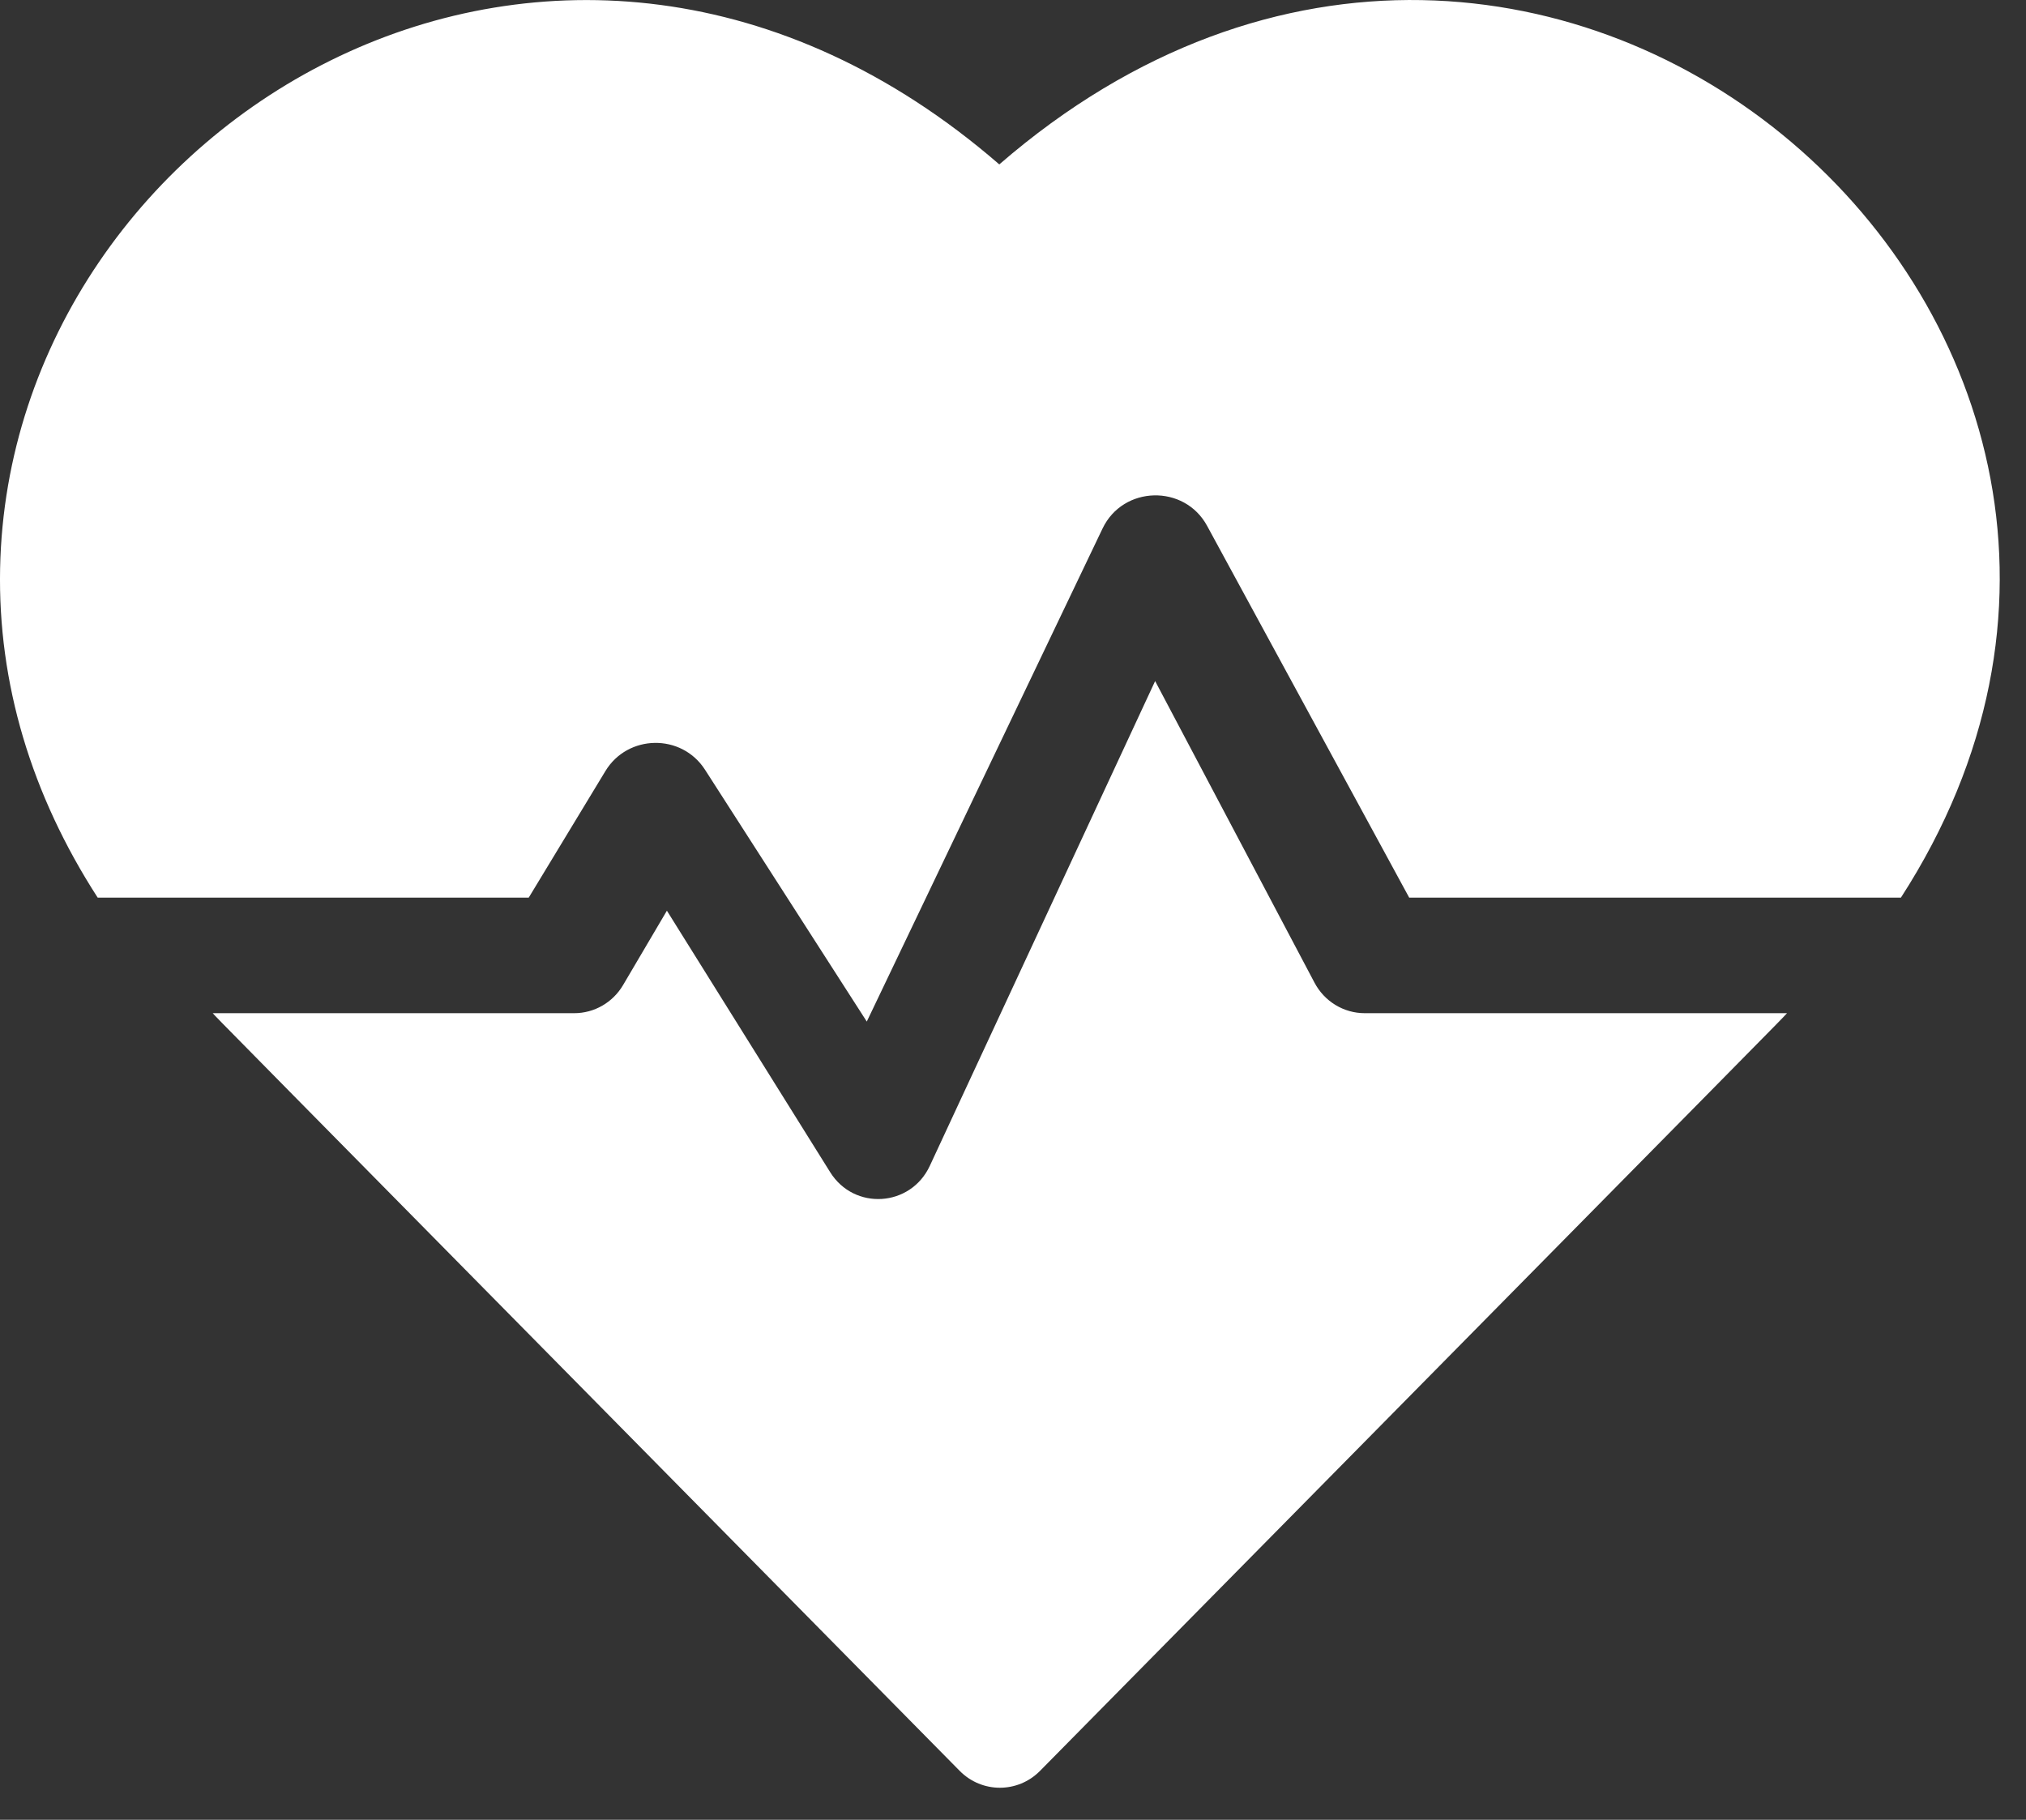
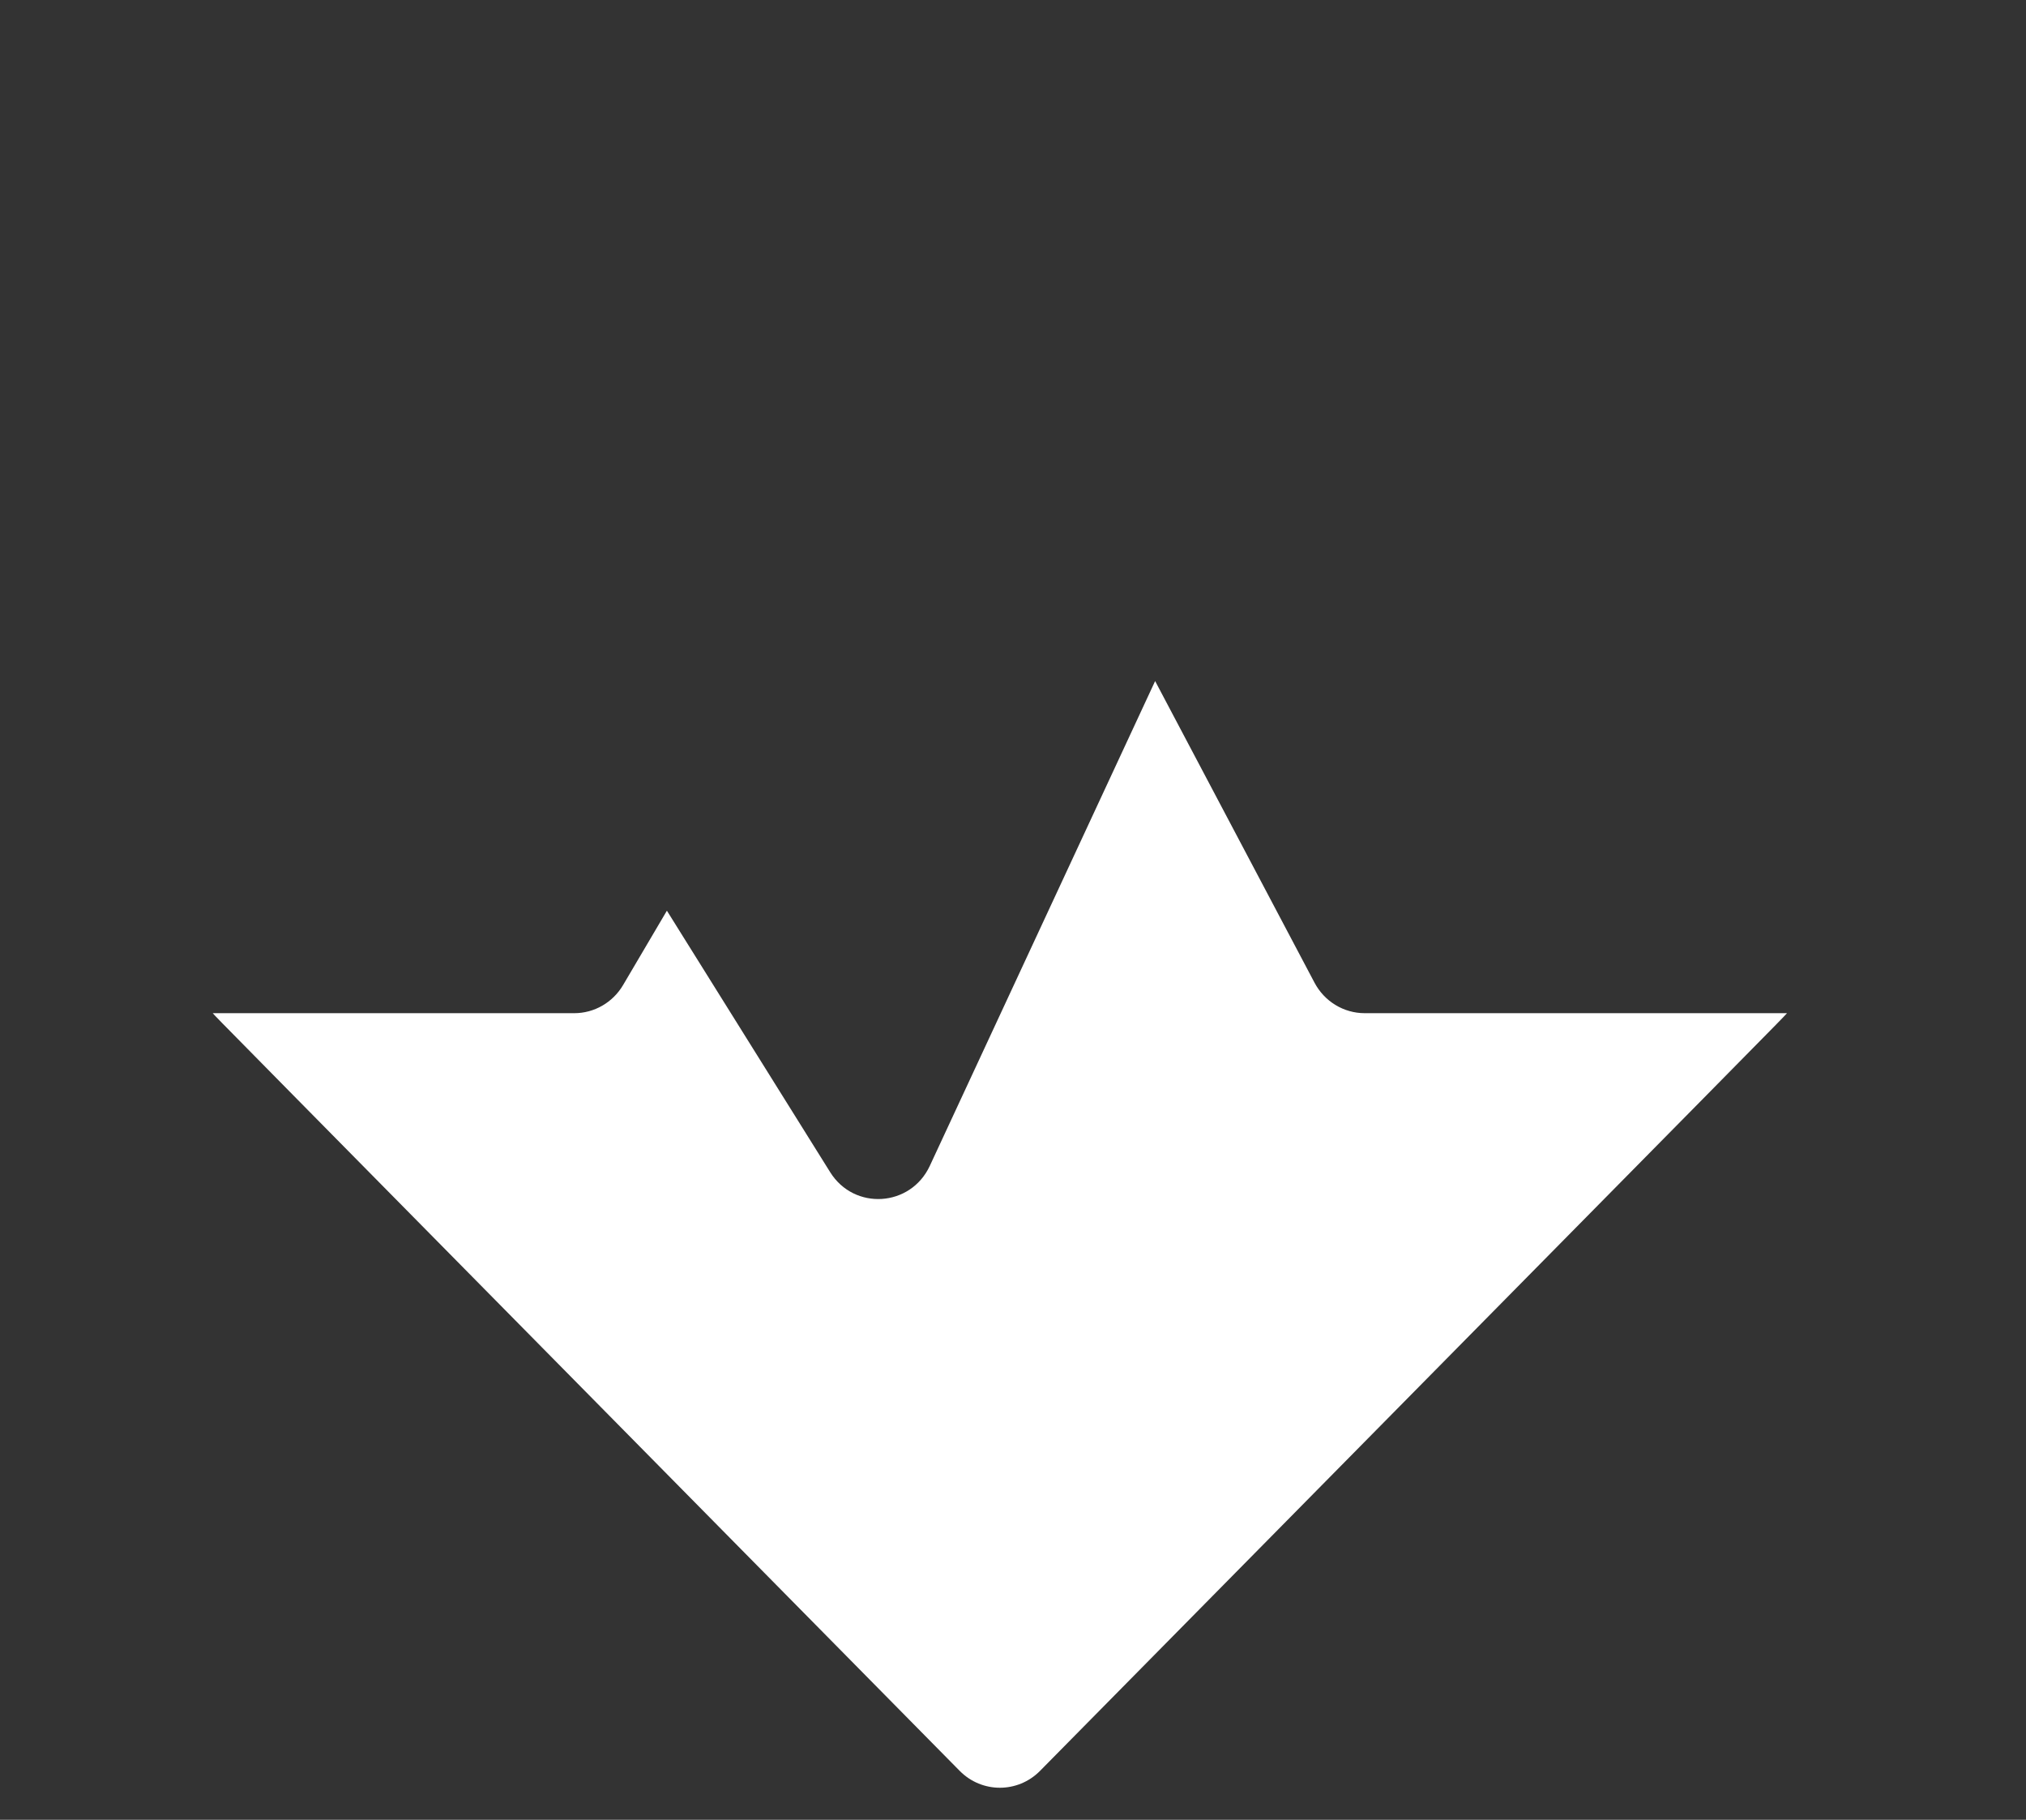
<svg xmlns="http://www.w3.org/2000/svg" width="59" height="53" viewBox="0 0 59 53" fill="none">
  <rect x="0" y="0" width="59" height="53" fill="#333333" stroke="none" />
-   <path d="M29.101 4.788C16.407 -6.211 0.268 3.453 0.003 16.554C-0.064 19.892 0.909 23.145 2.845 26.143H15.397L17.63 22.457C18.278 21.386 19.847 21.352 20.532 22.419L25.242 29.752L32.108 15.392C32.707 14.139 34.492 14.099 35.152 15.314L41.038 26.143H55.357C65.964 9.72 45.001 -8.989 29.101 4.788Z" fill="white" />
  <path d="M38.28 28.619L33.639 19.835L27.077 33.955C26.518 35.156 24.876 35.26 24.176 34.139L19.421 26.523L18.146 28.687C17.846 29.197 17.306 29.508 16.723 29.508H6.195C6.525 29.86 4.766 28.071 27.947 51.574C28.594 52.23 29.641 52.23 30.288 51.574C53.112 28.433 51.711 29.86 52.04 29.508H39.742C39.131 29.508 38.57 29.167 38.28 28.619Z" fill="white" />
</svg>